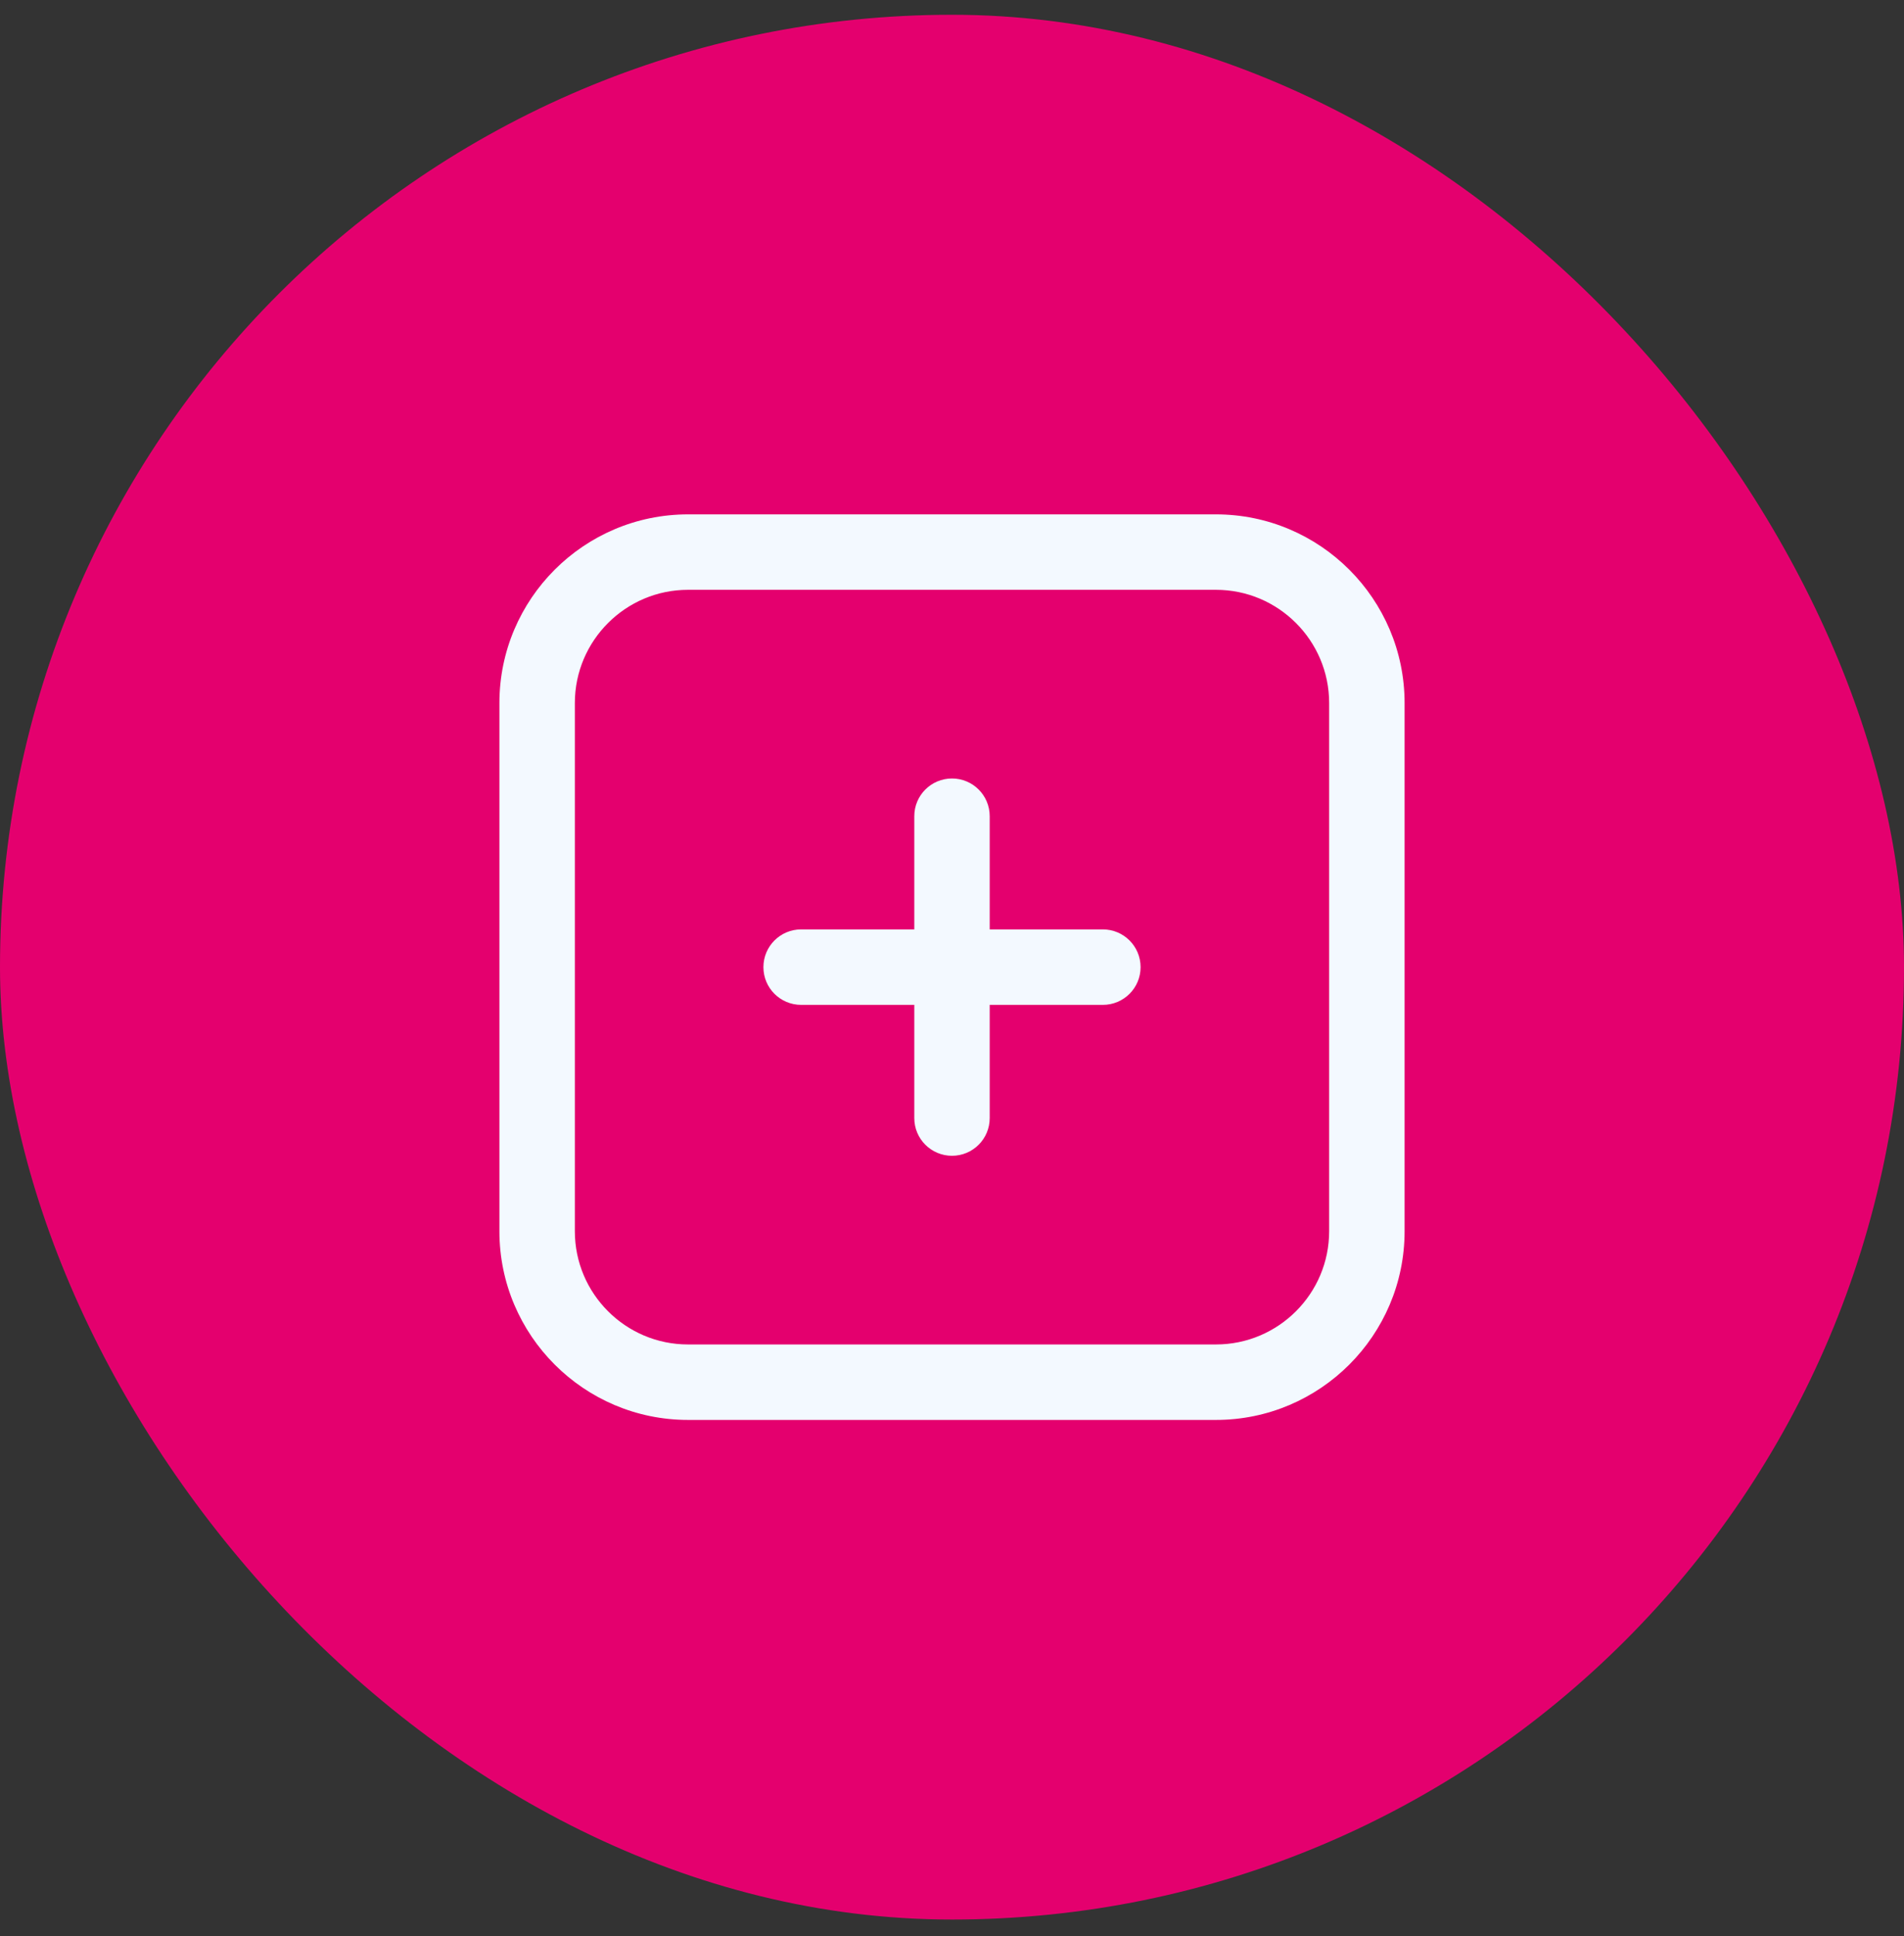
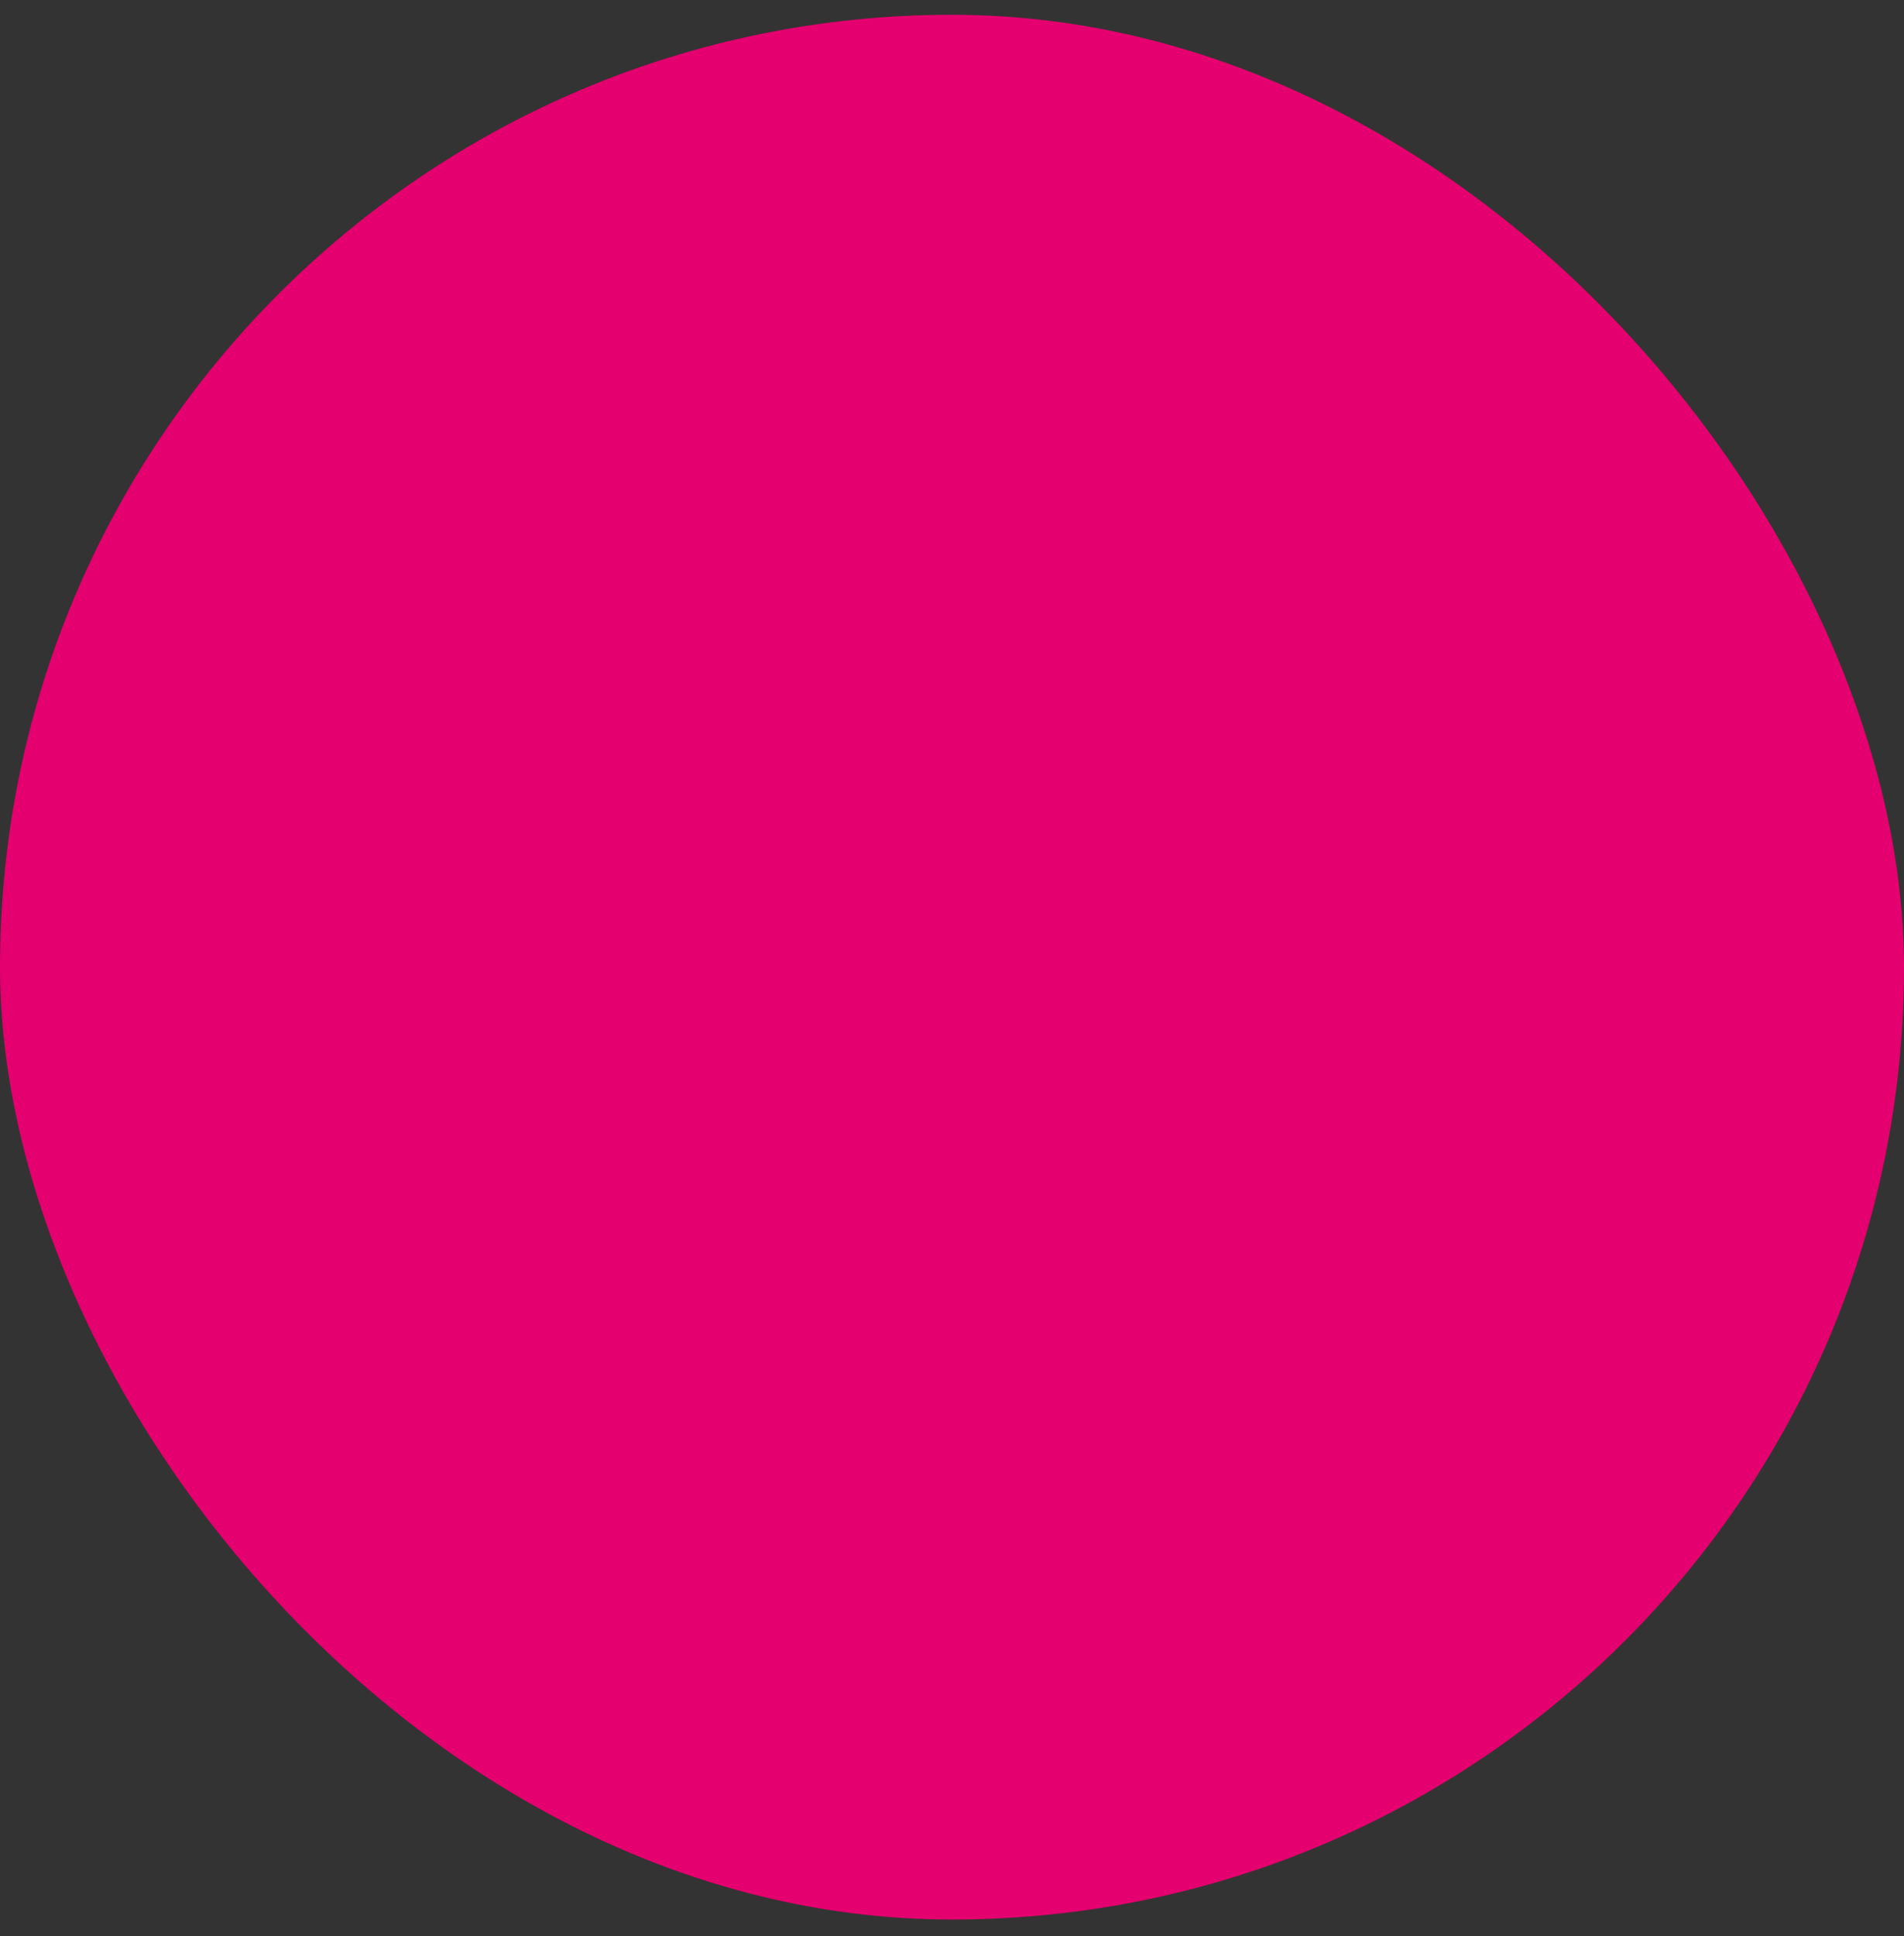
<svg xmlns="http://www.w3.org/2000/svg" width="61" height="62" viewBox="0 0 61 62" fill="none">
  <rect x="0" y="0" width="61" height="62" fill="#333333" stroke="none" />
  <rect y="0.473" width="61" height="61" rx="30.5" fill="#E4006E" />
-   <path d="M36.542 30.973C36.542 31.641 36 32.181 35.333 32.181H31.708V35.806C31.708 36.474 31.167 37.014 30.5 37.014C29.833 37.014 29.292 36.474 29.292 35.806V32.181H25.667C25 32.181 24.458 31.641 24.458 30.973C24.458 30.304 25 29.764 25.667 29.764H29.292V26.139C29.292 25.471 29.833 24.931 30.5 24.931C31.167 24.931 31.708 25.471 31.708 26.139V29.764H35.333C36 29.764 36.542 30.304 36.542 30.973ZM45 22.514V39.431C45 42.762 42.29 45.473 38.958 45.473H22.042C18.71 45.473 16 42.762 16 39.431V22.514C16 19.183 18.71 16.473 22.042 16.473H38.958C42.29 16.473 45 19.183 45 22.514ZM42.583 22.514C42.583 20.516 40.957 18.889 38.958 18.889H22.042C20.043 18.889 18.417 20.516 18.417 22.514V39.431C18.417 41.43 20.043 43.056 22.042 43.056H38.958C40.957 43.056 42.583 41.43 42.583 39.431V22.514Z" fill="#F3F9FF" />
</svg>